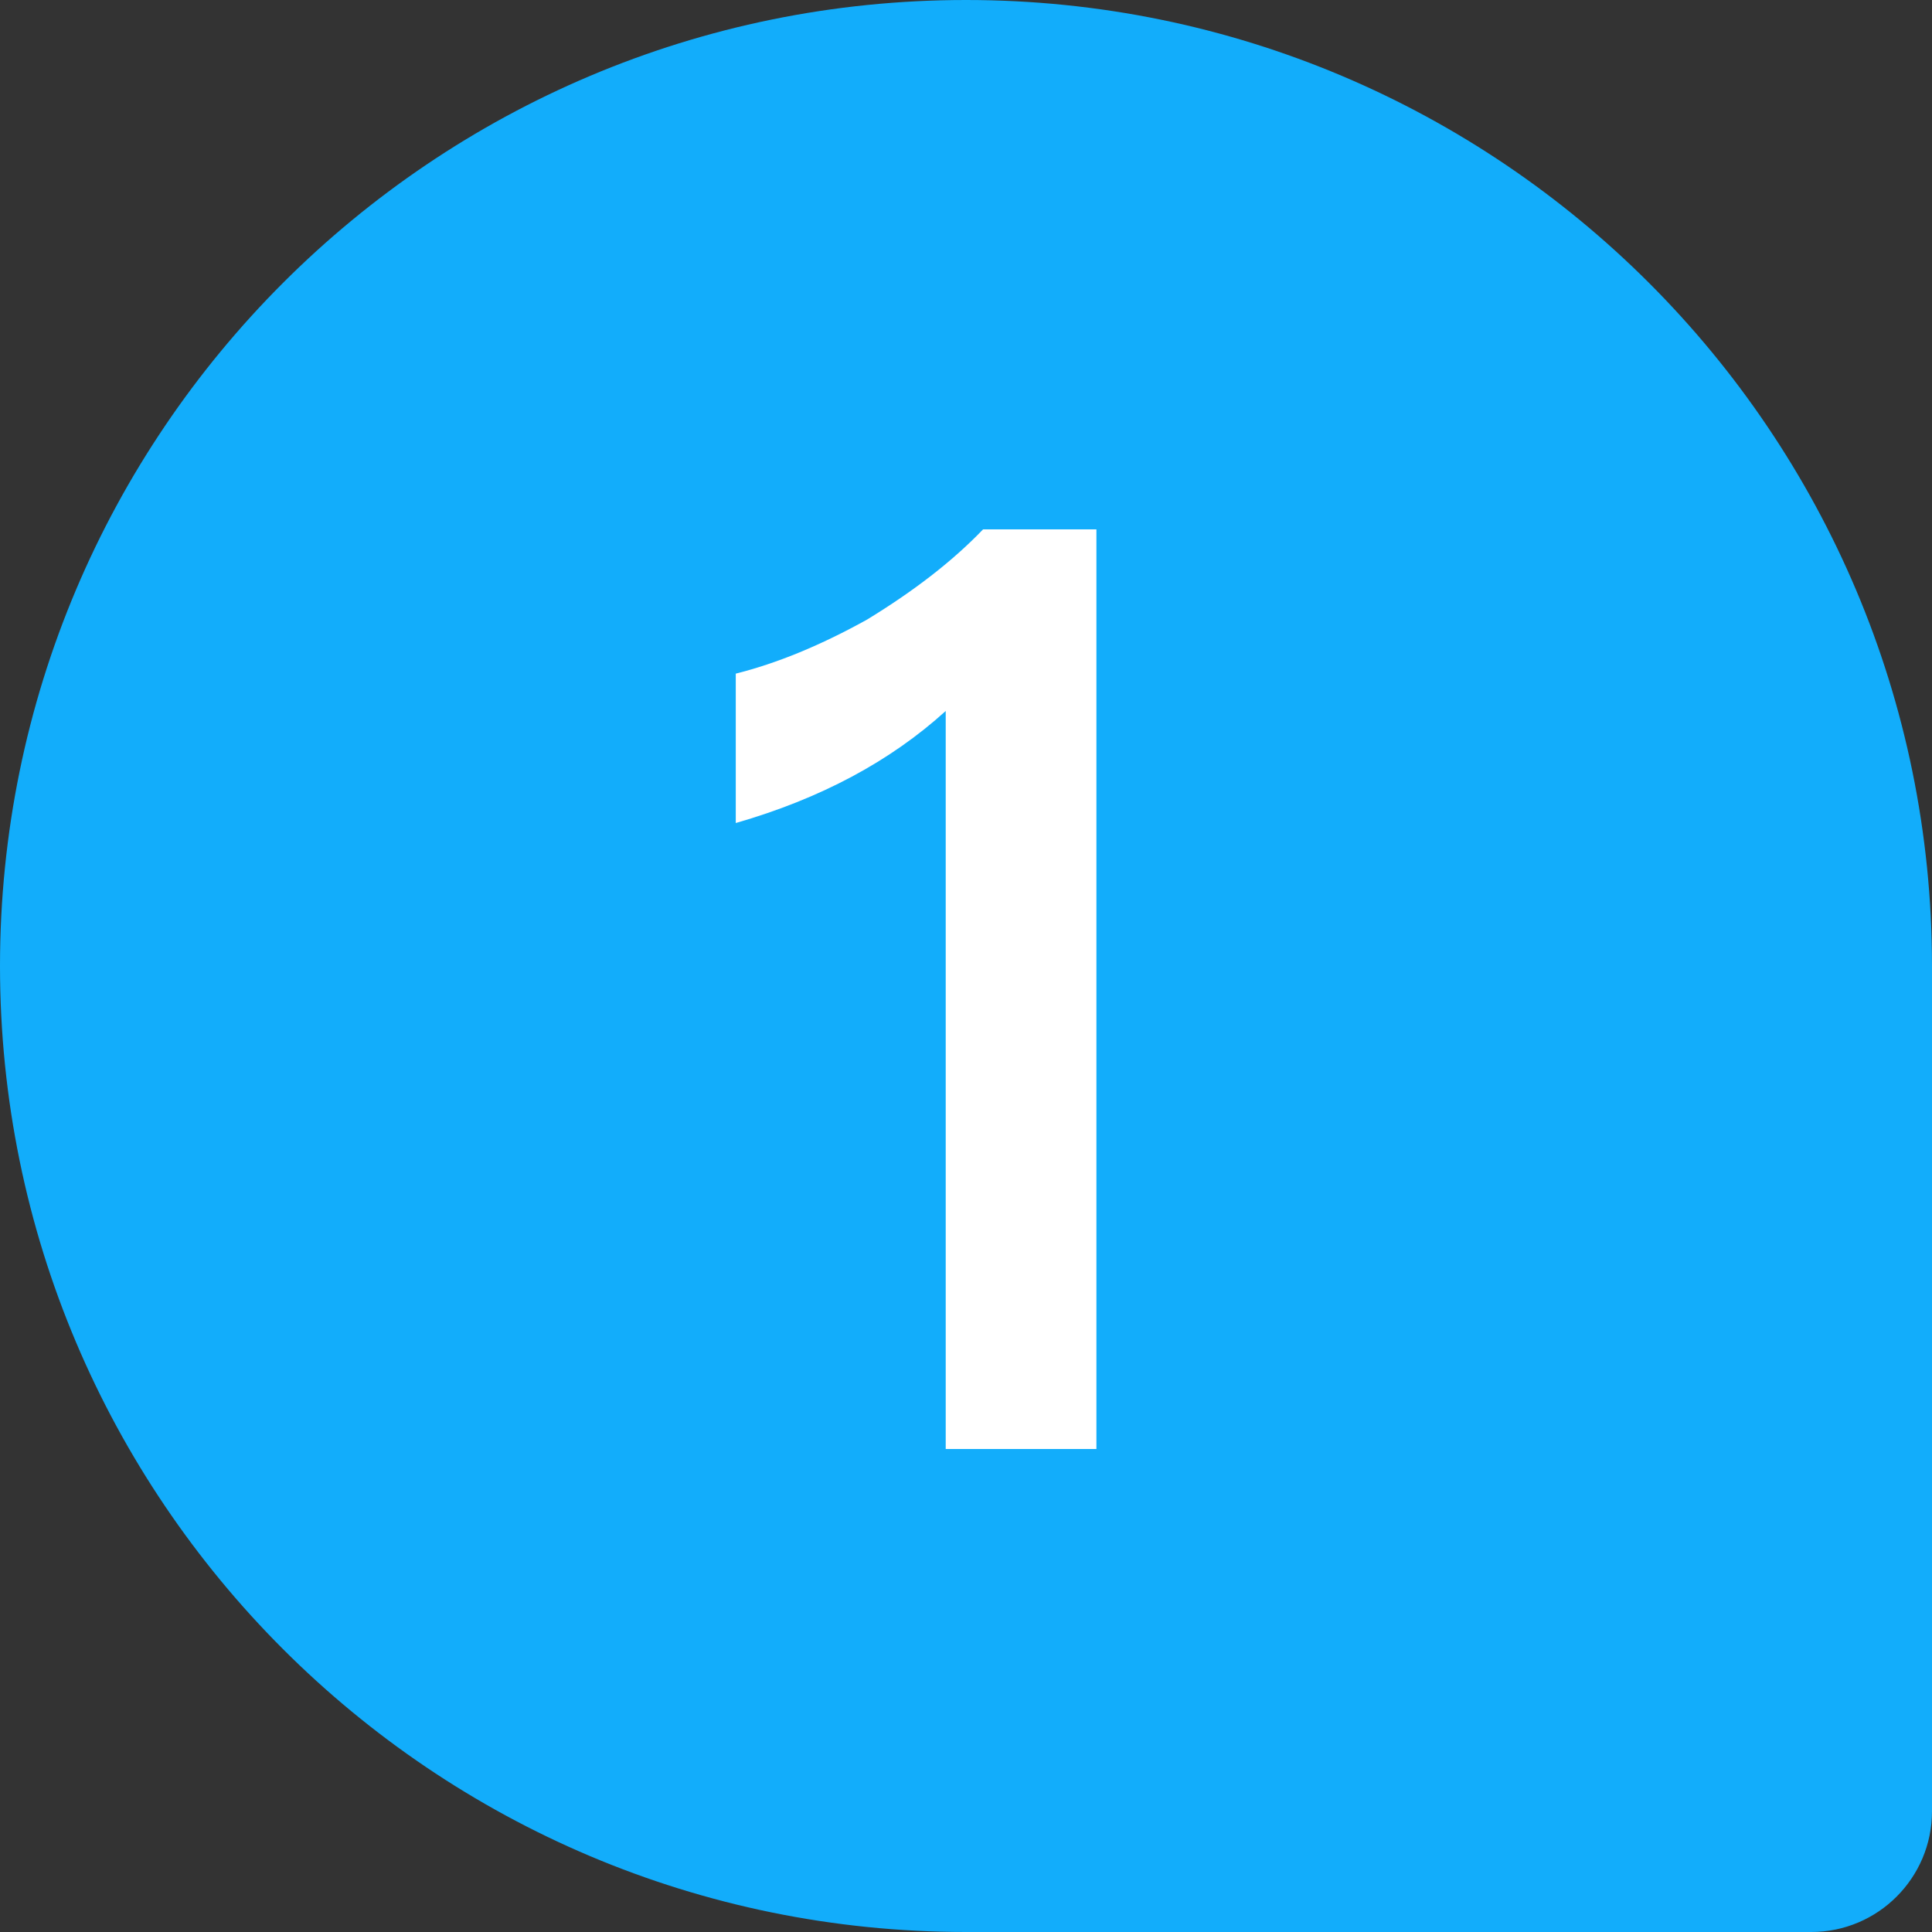
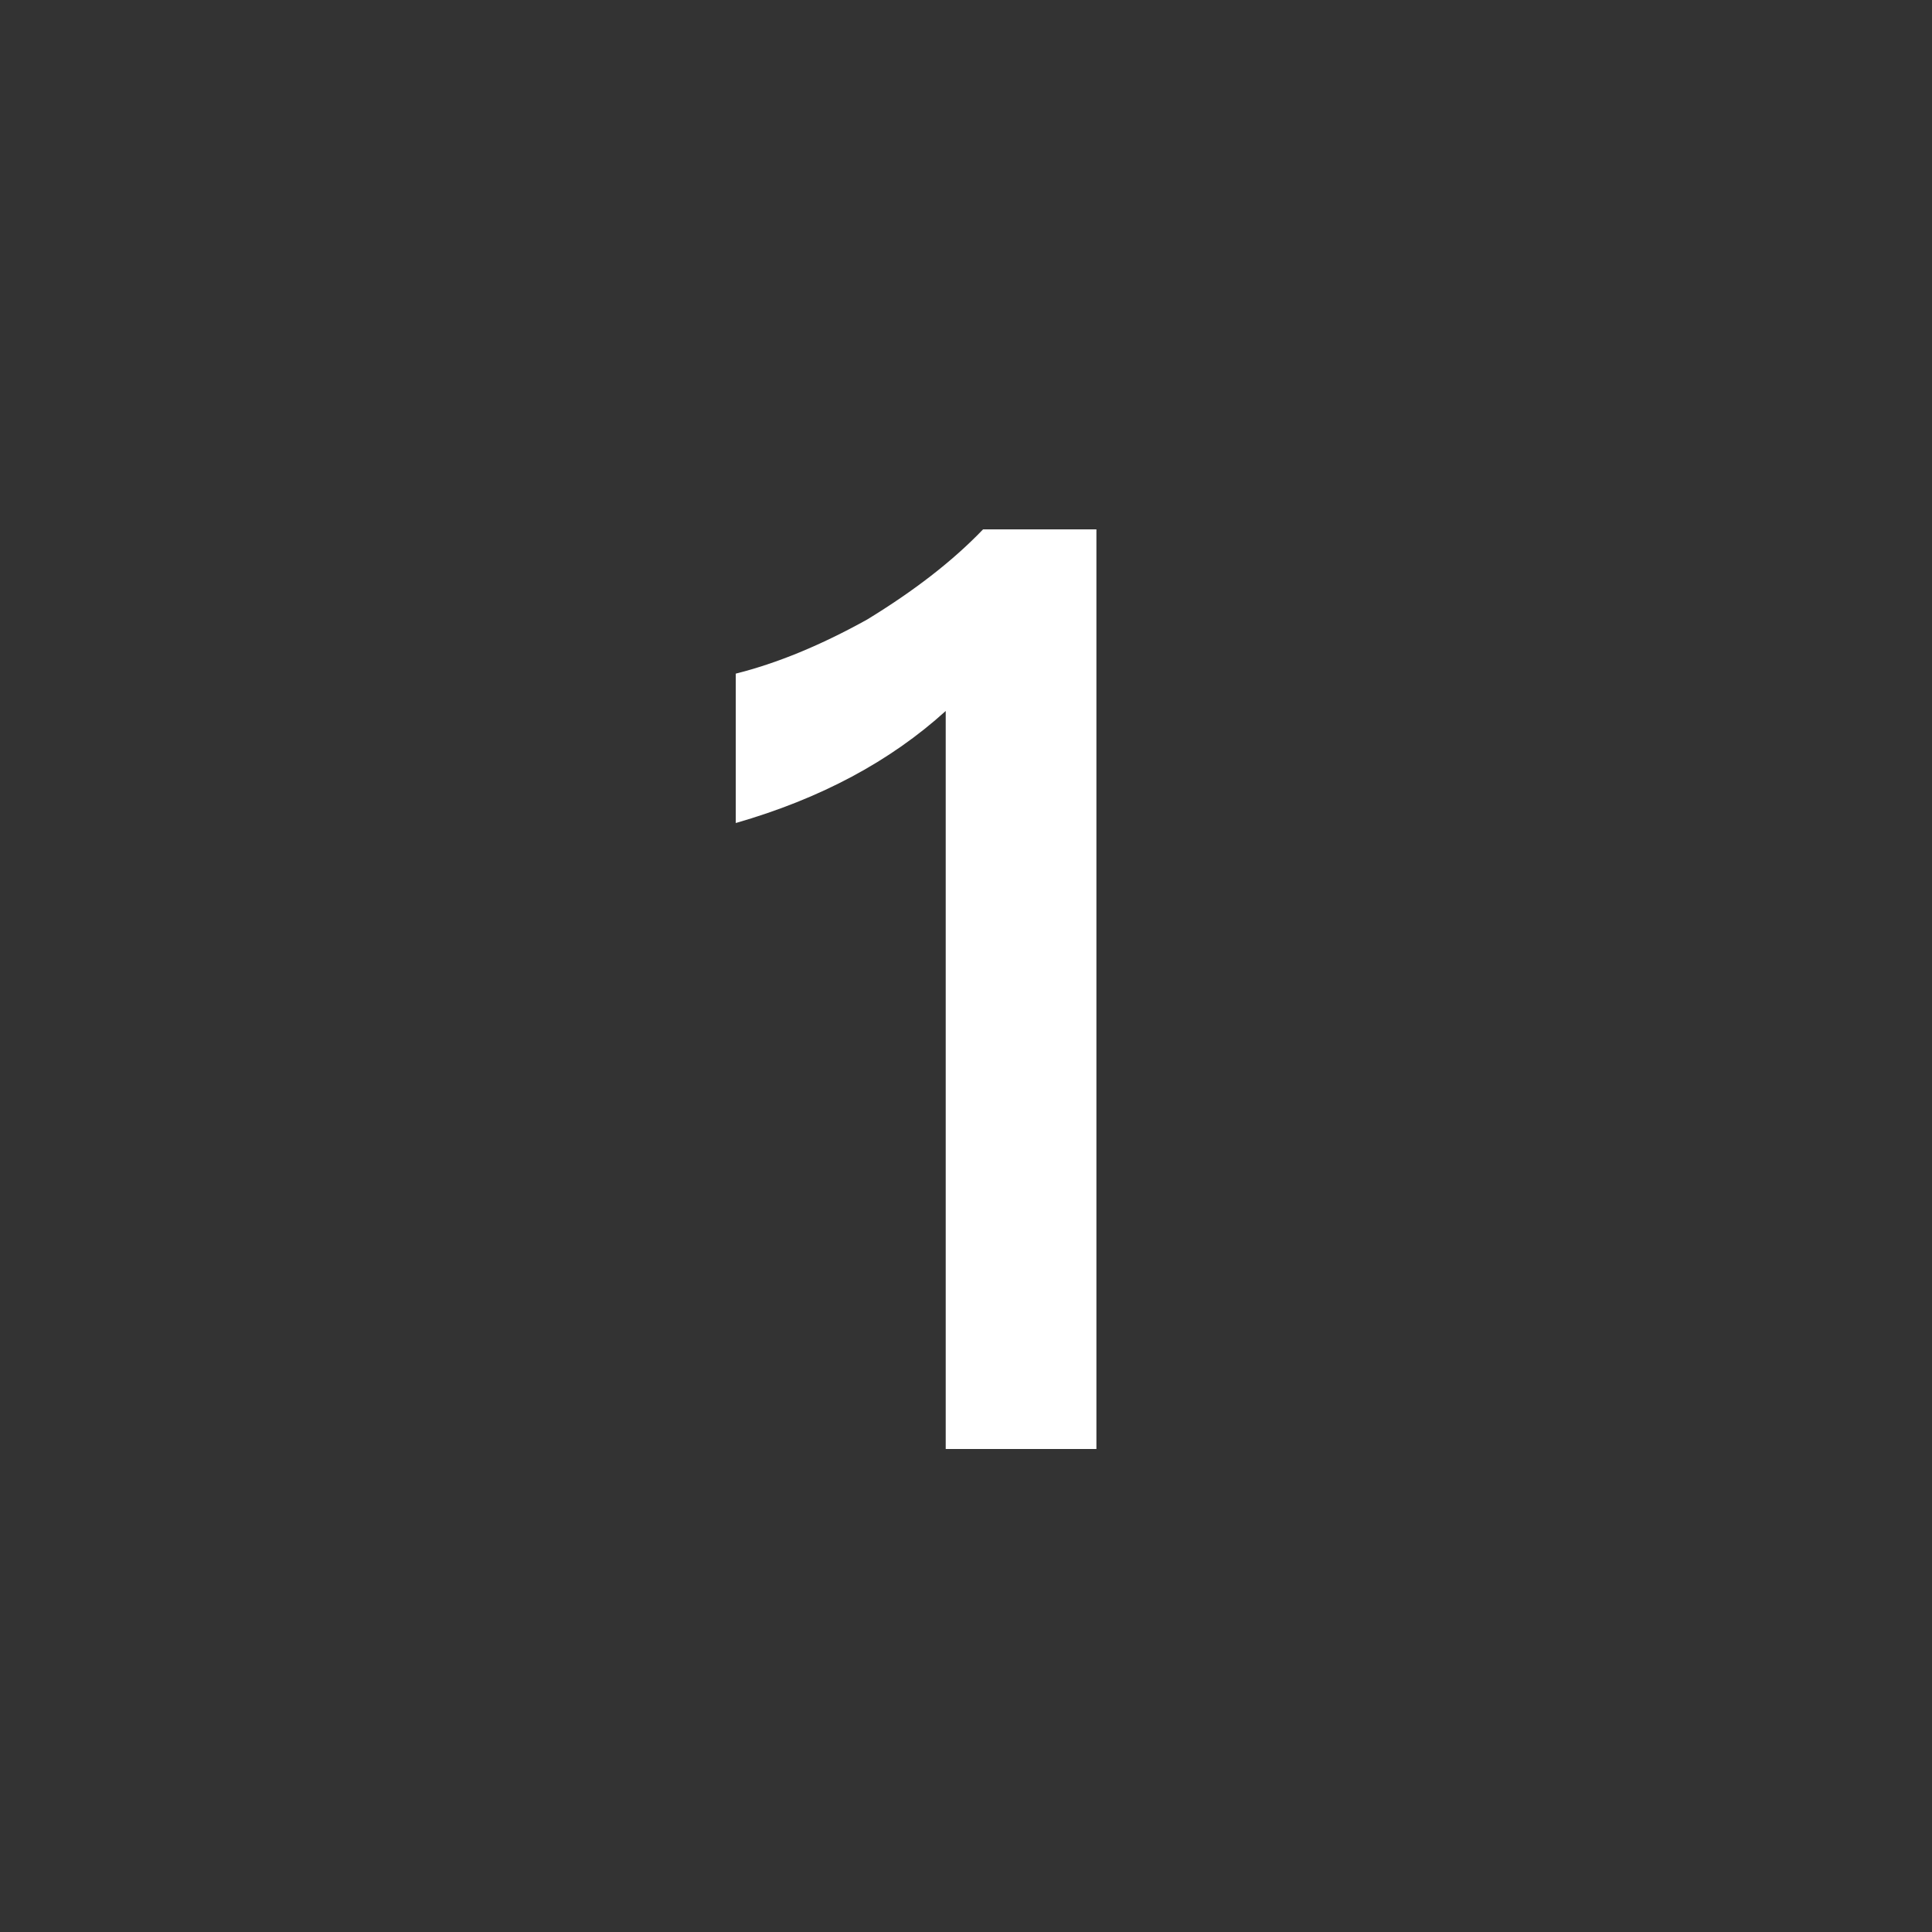
<svg xmlns="http://www.w3.org/2000/svg" width="24" height="24" viewBox="0 0 24 24" fill="none">
  <rect x="0" y="0" width="24" height="24" fill="#333333" stroke="none" />
  <g id="1">
-     <path d="M0 12C0 5.373 5.373 0 12 0C18.627 0 24 5.373 24 12V22.5C24 23.328 23.328 24 22.5 24H12C5.373 24 0 18.627 0 12Z" fill="#12ADFB" />
    <path id="1_2" d="M12.212 6.576H13.62V18H11.748V8.832C11.06 9.456 10.196 9.92 9.14 10.224V8.368C9.652 8.24 10.196 8.016 10.772 7.696C11.348 7.344 11.828 6.976 12.212 6.576Z" fill="white" />
  </g>
</svg>